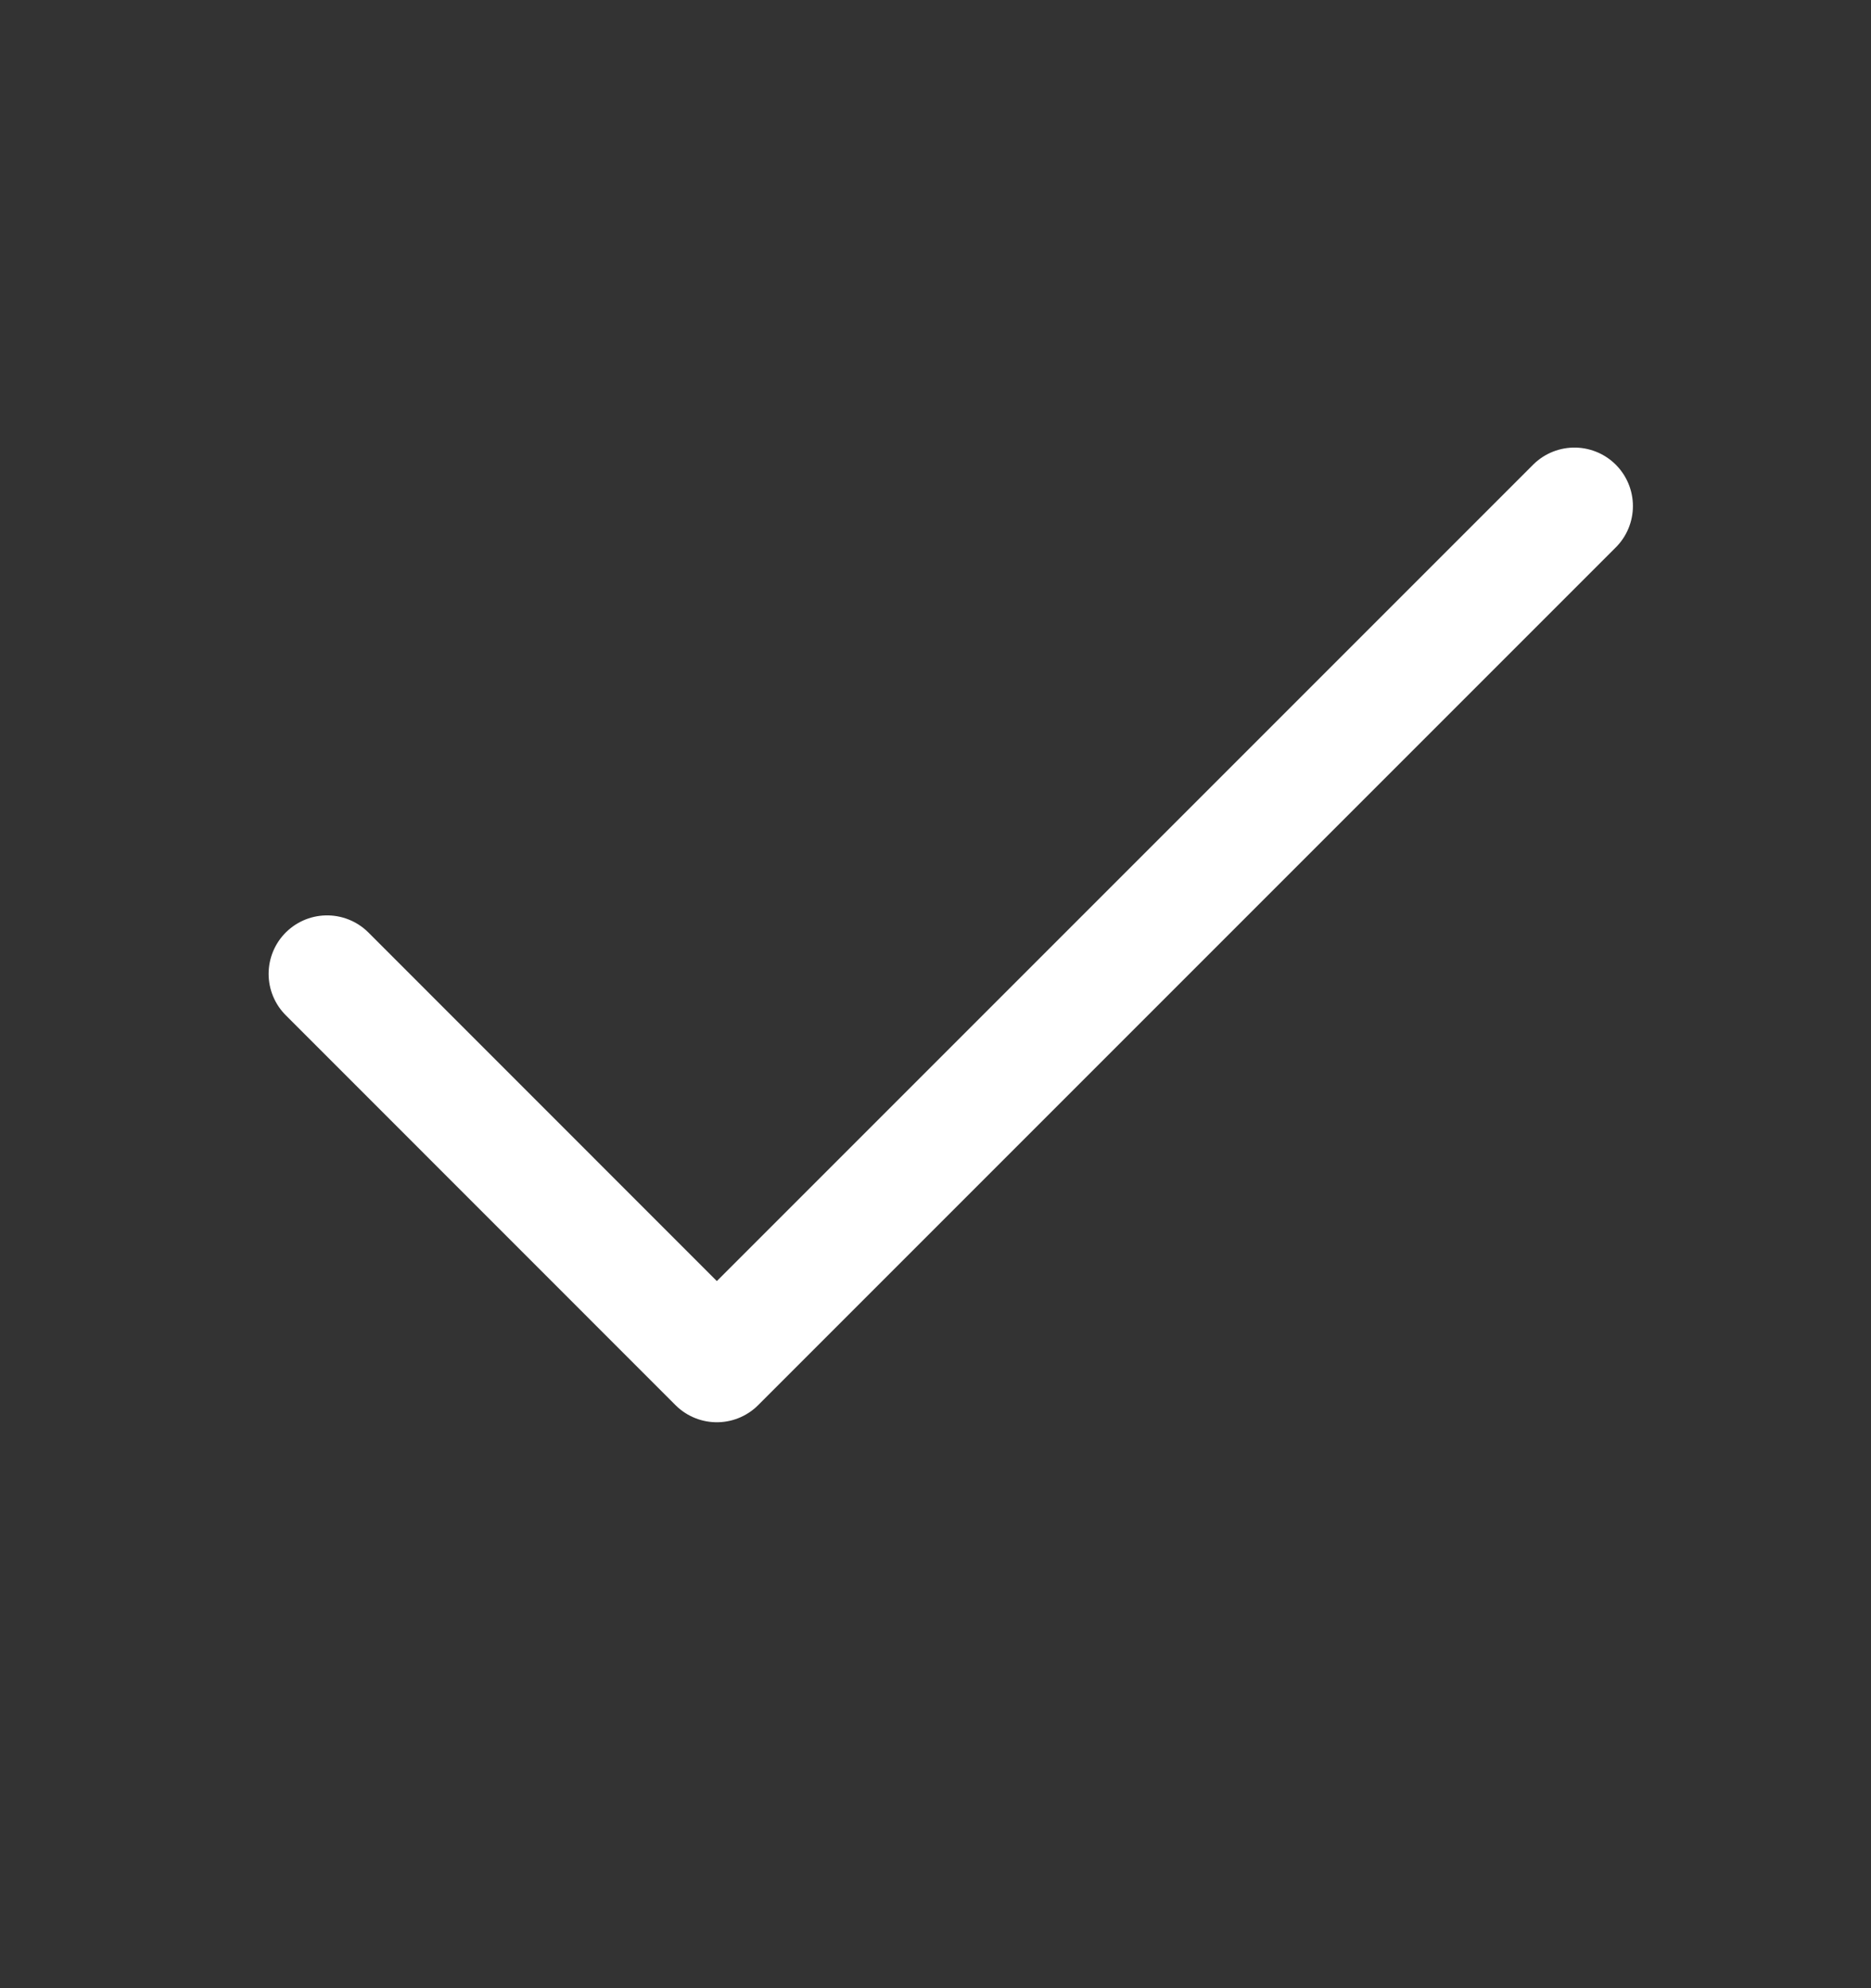
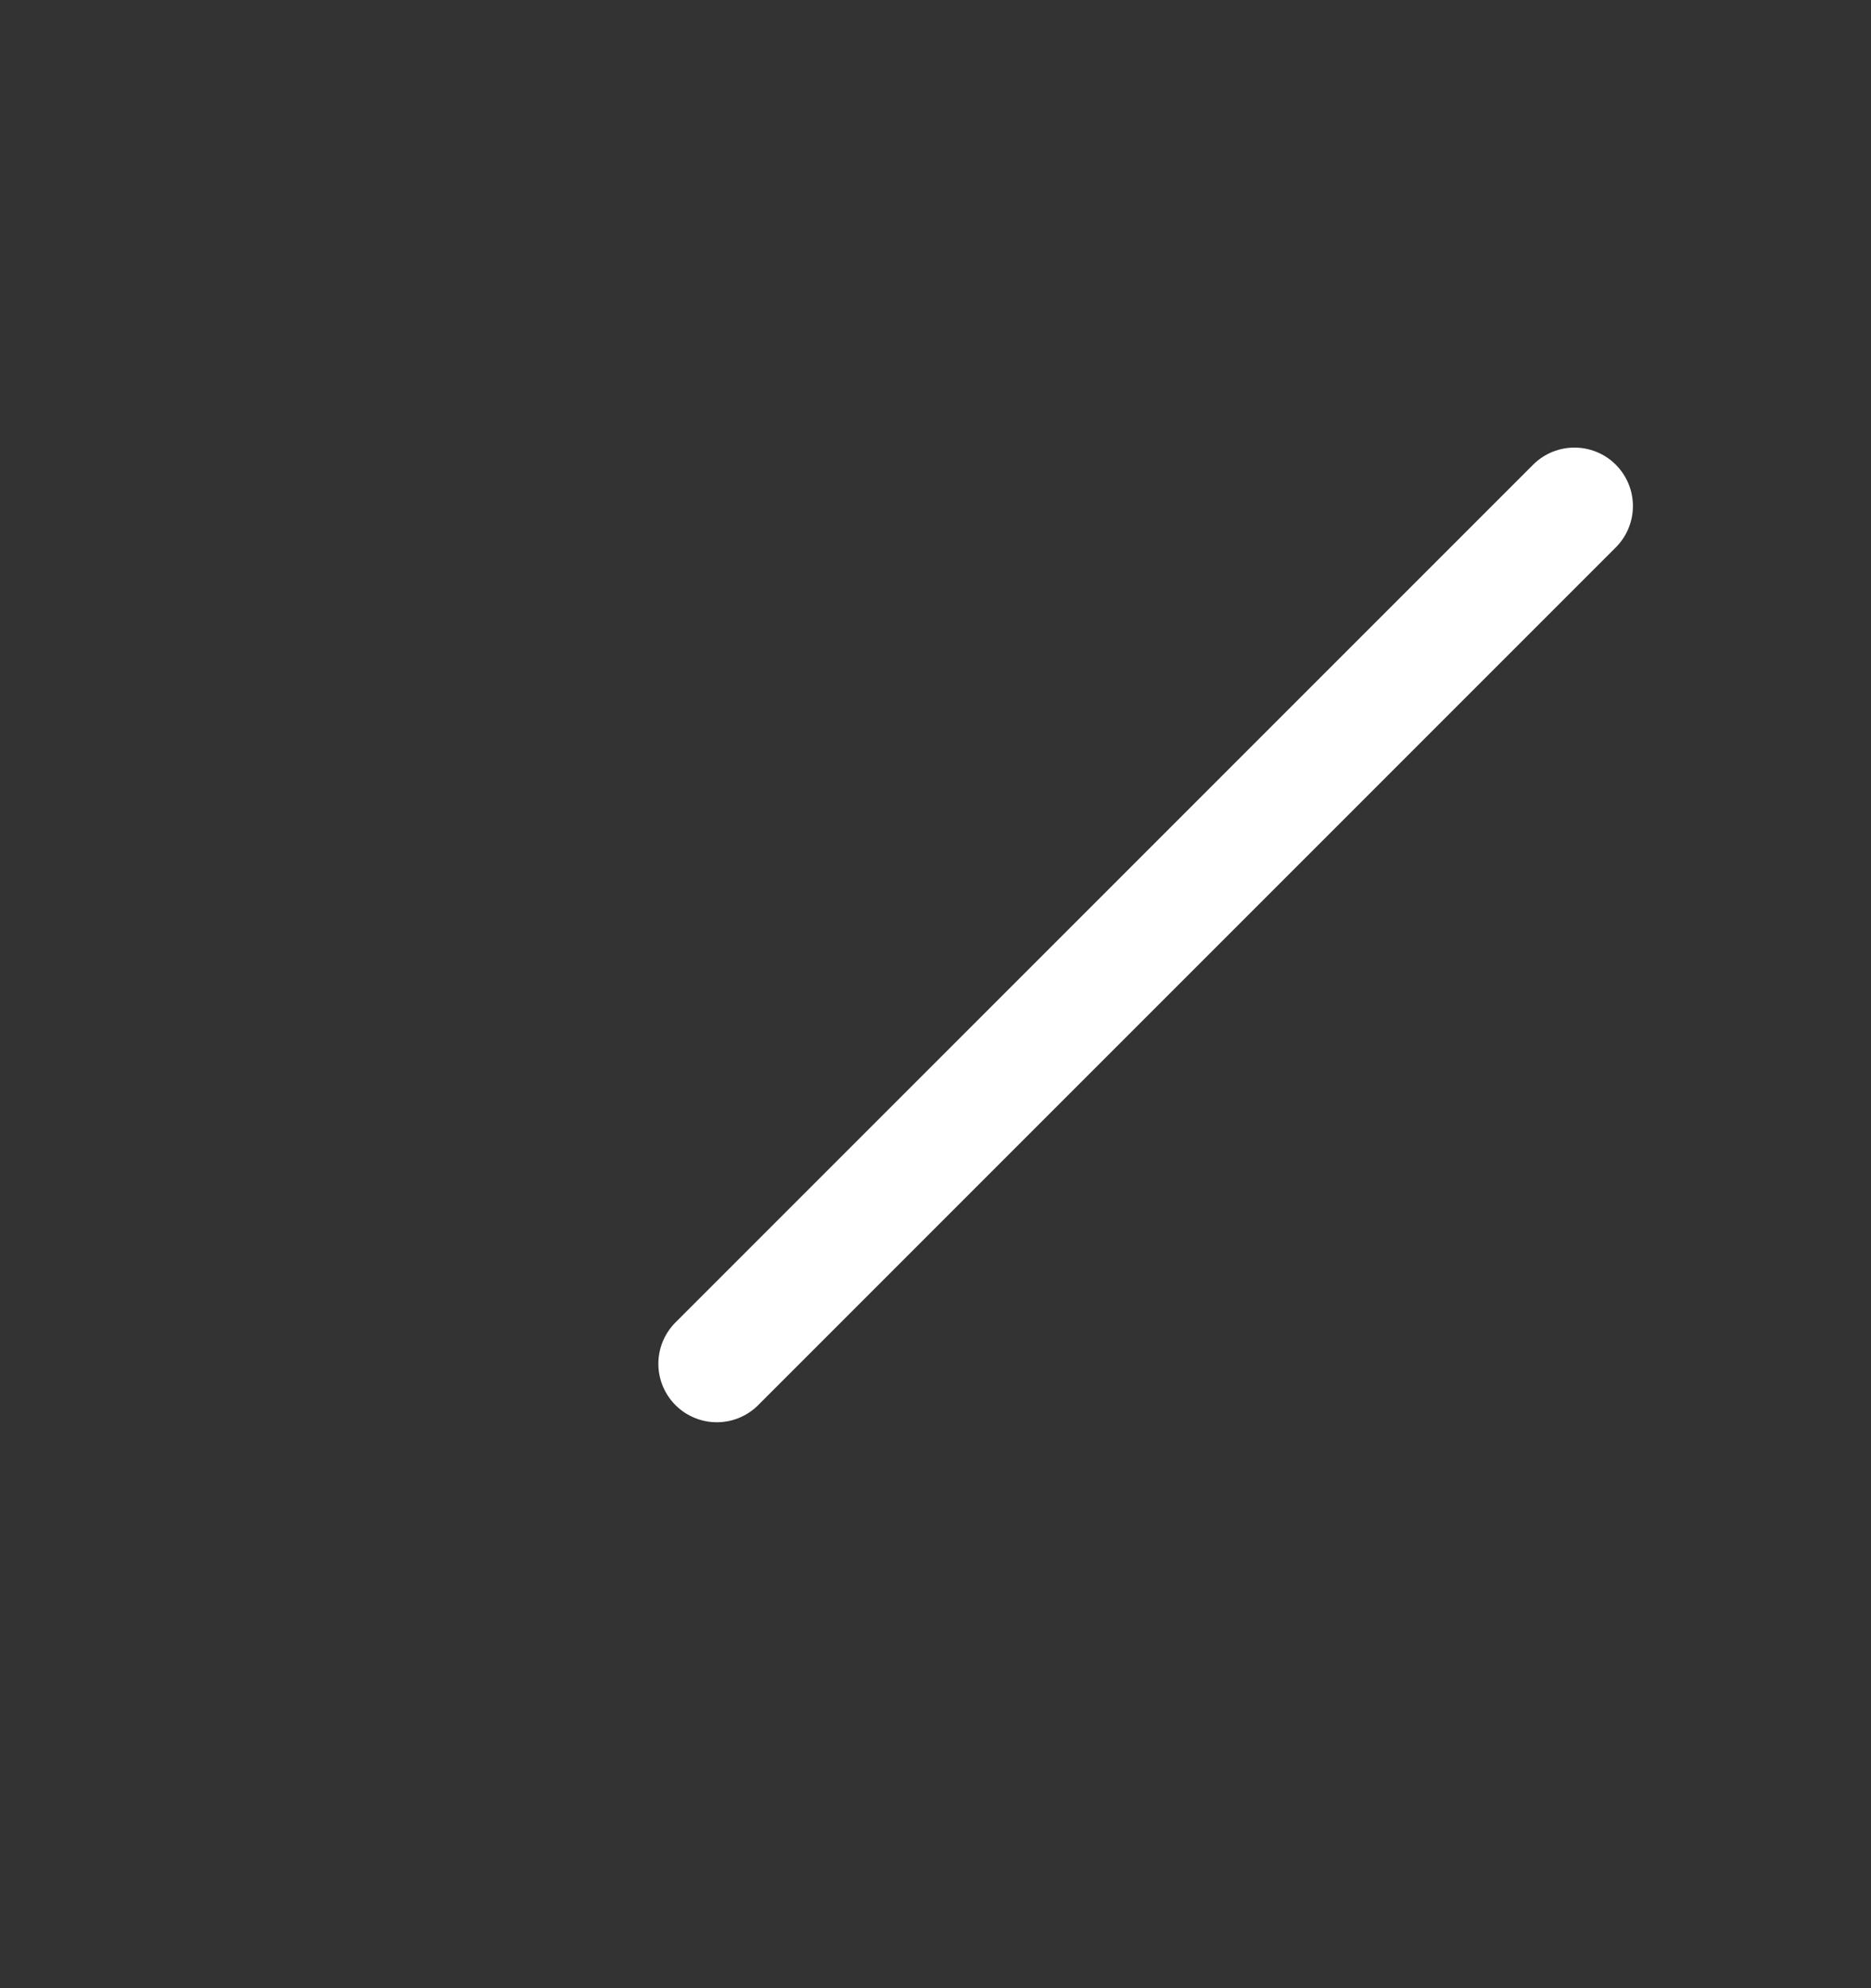
<svg xmlns="http://www.w3.org/2000/svg" width="16" height="17" viewBox="0 0 16 17" fill="none">
  <rect x="0" y="0" width="16" height="17" fill="#333333" stroke="none" />
-   <path d="M13.464 4.327L6.13 11.661L2.797 8.327" stroke="white" stroke-linecap="round" stroke-linejoin="round" />
+   <path d="M13.464 4.327L6.13 11.661" stroke="white" stroke-linecap="round" stroke-linejoin="round" />
</svg>